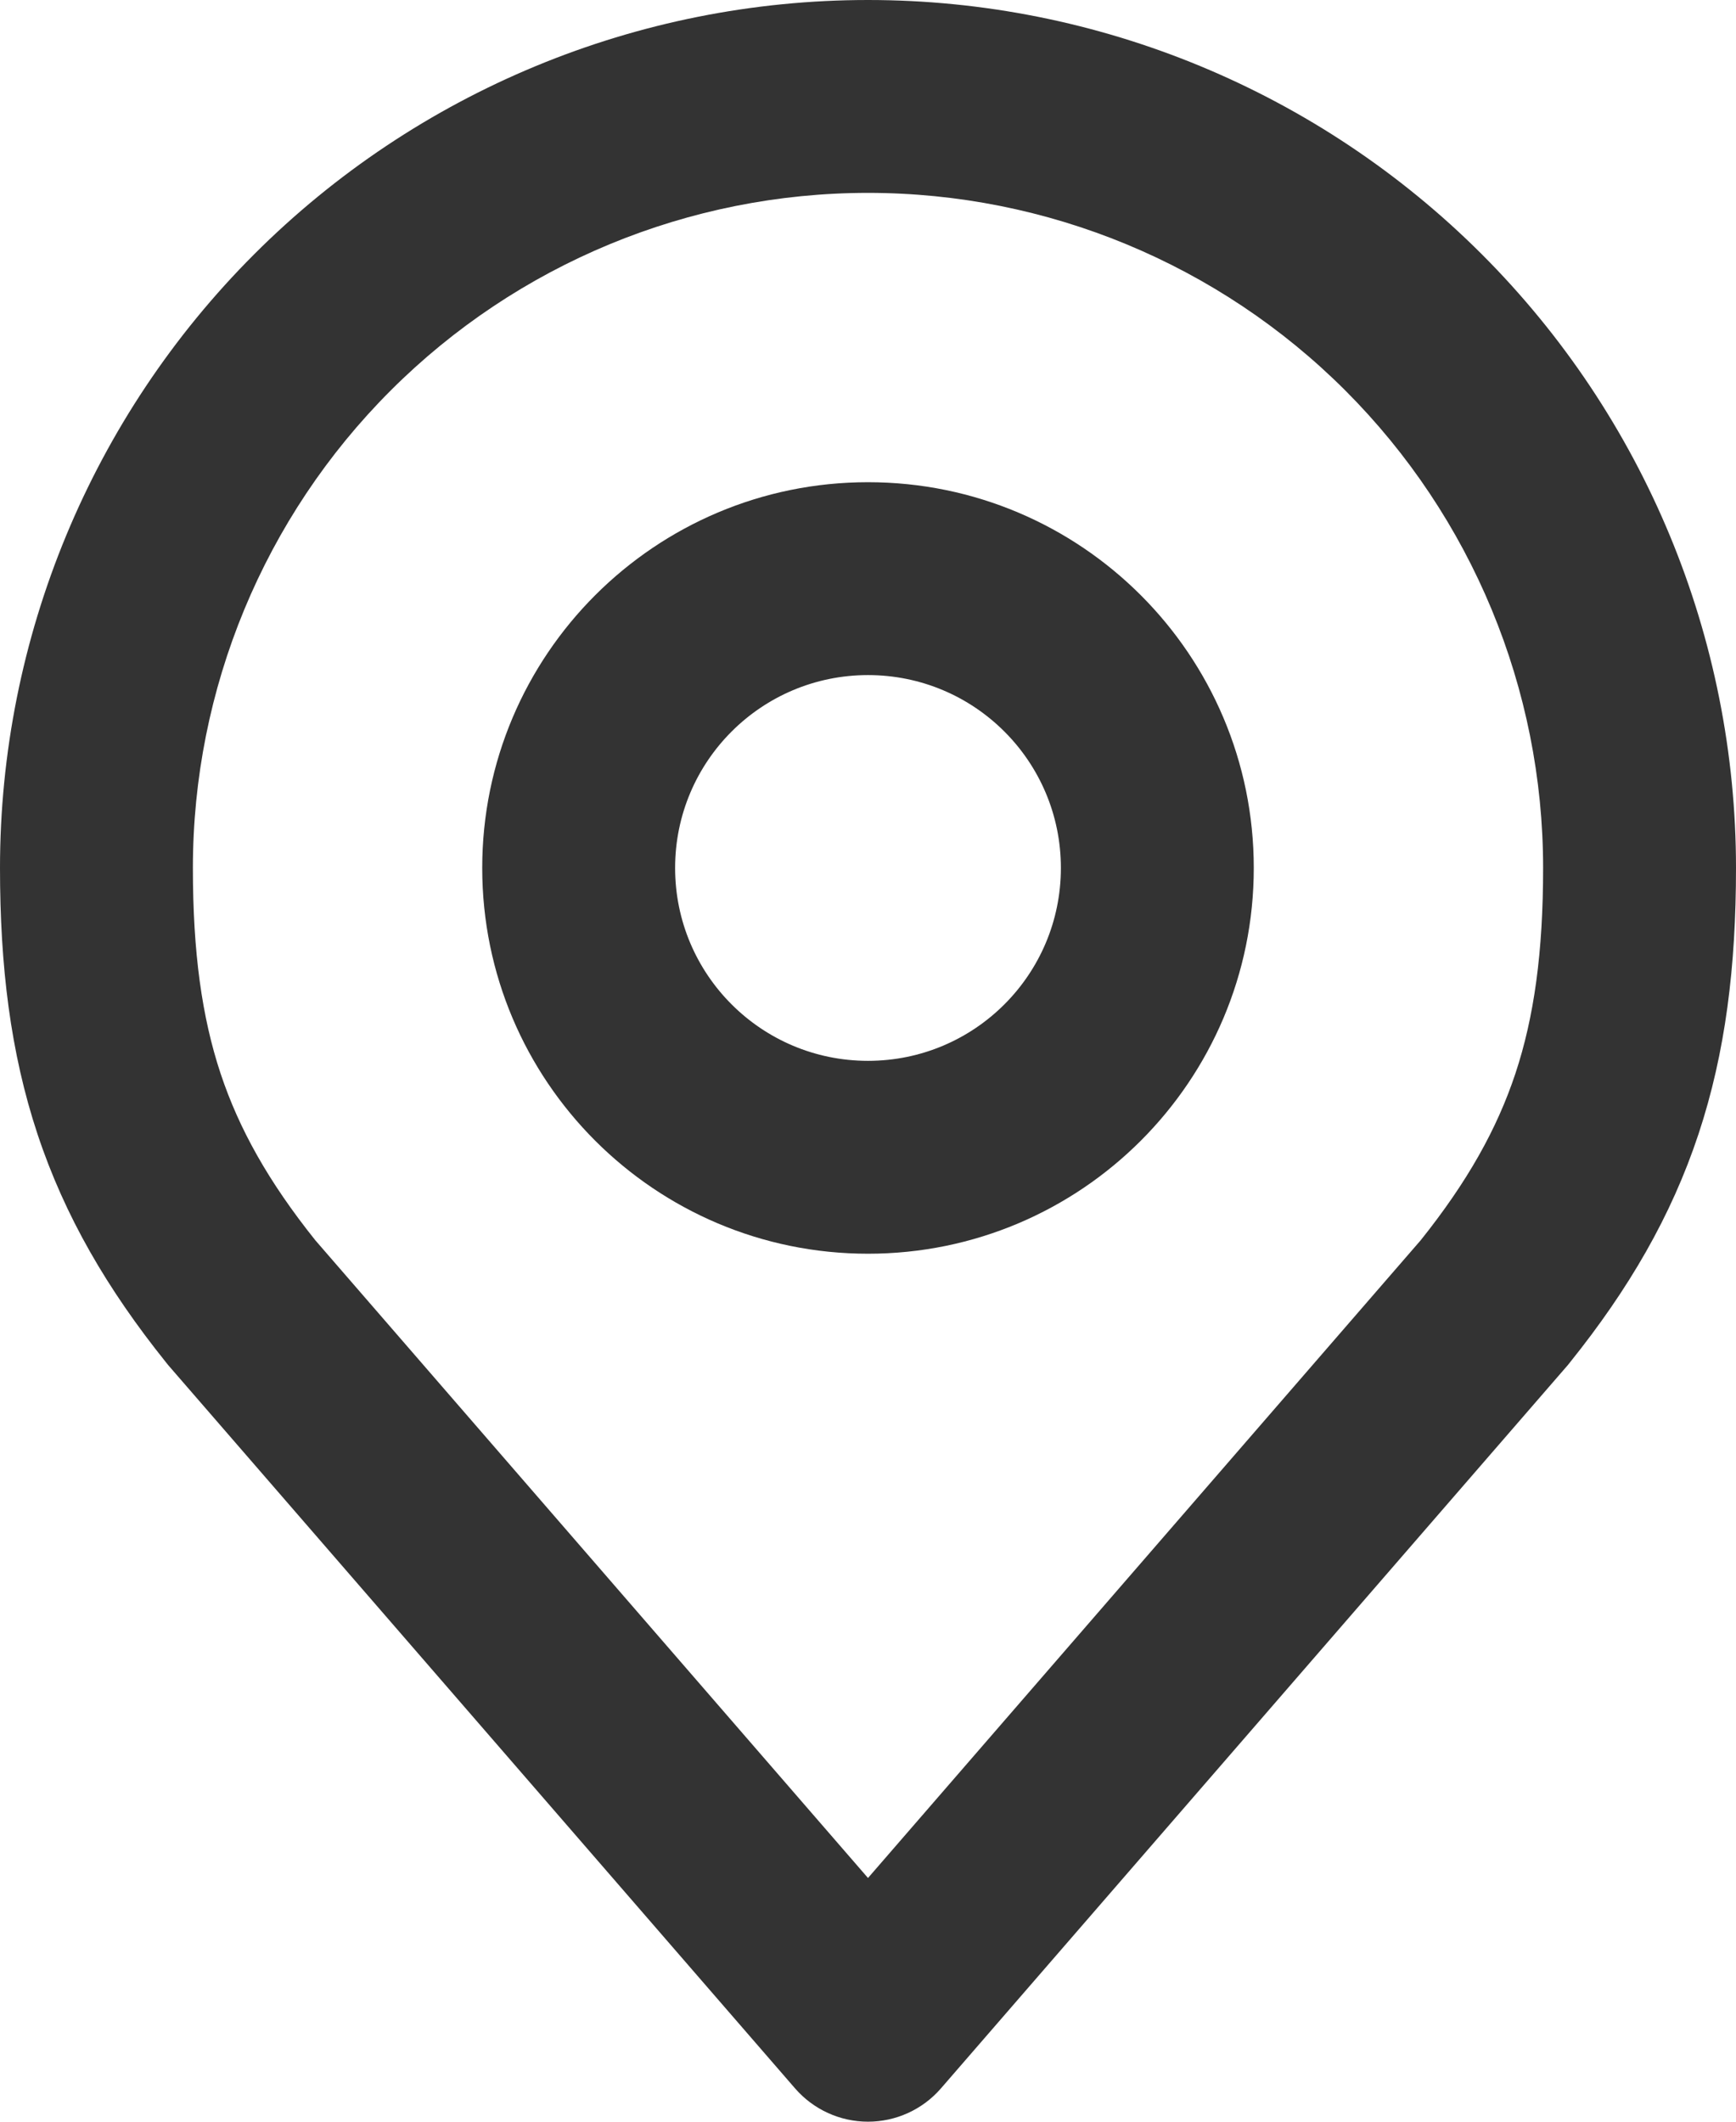
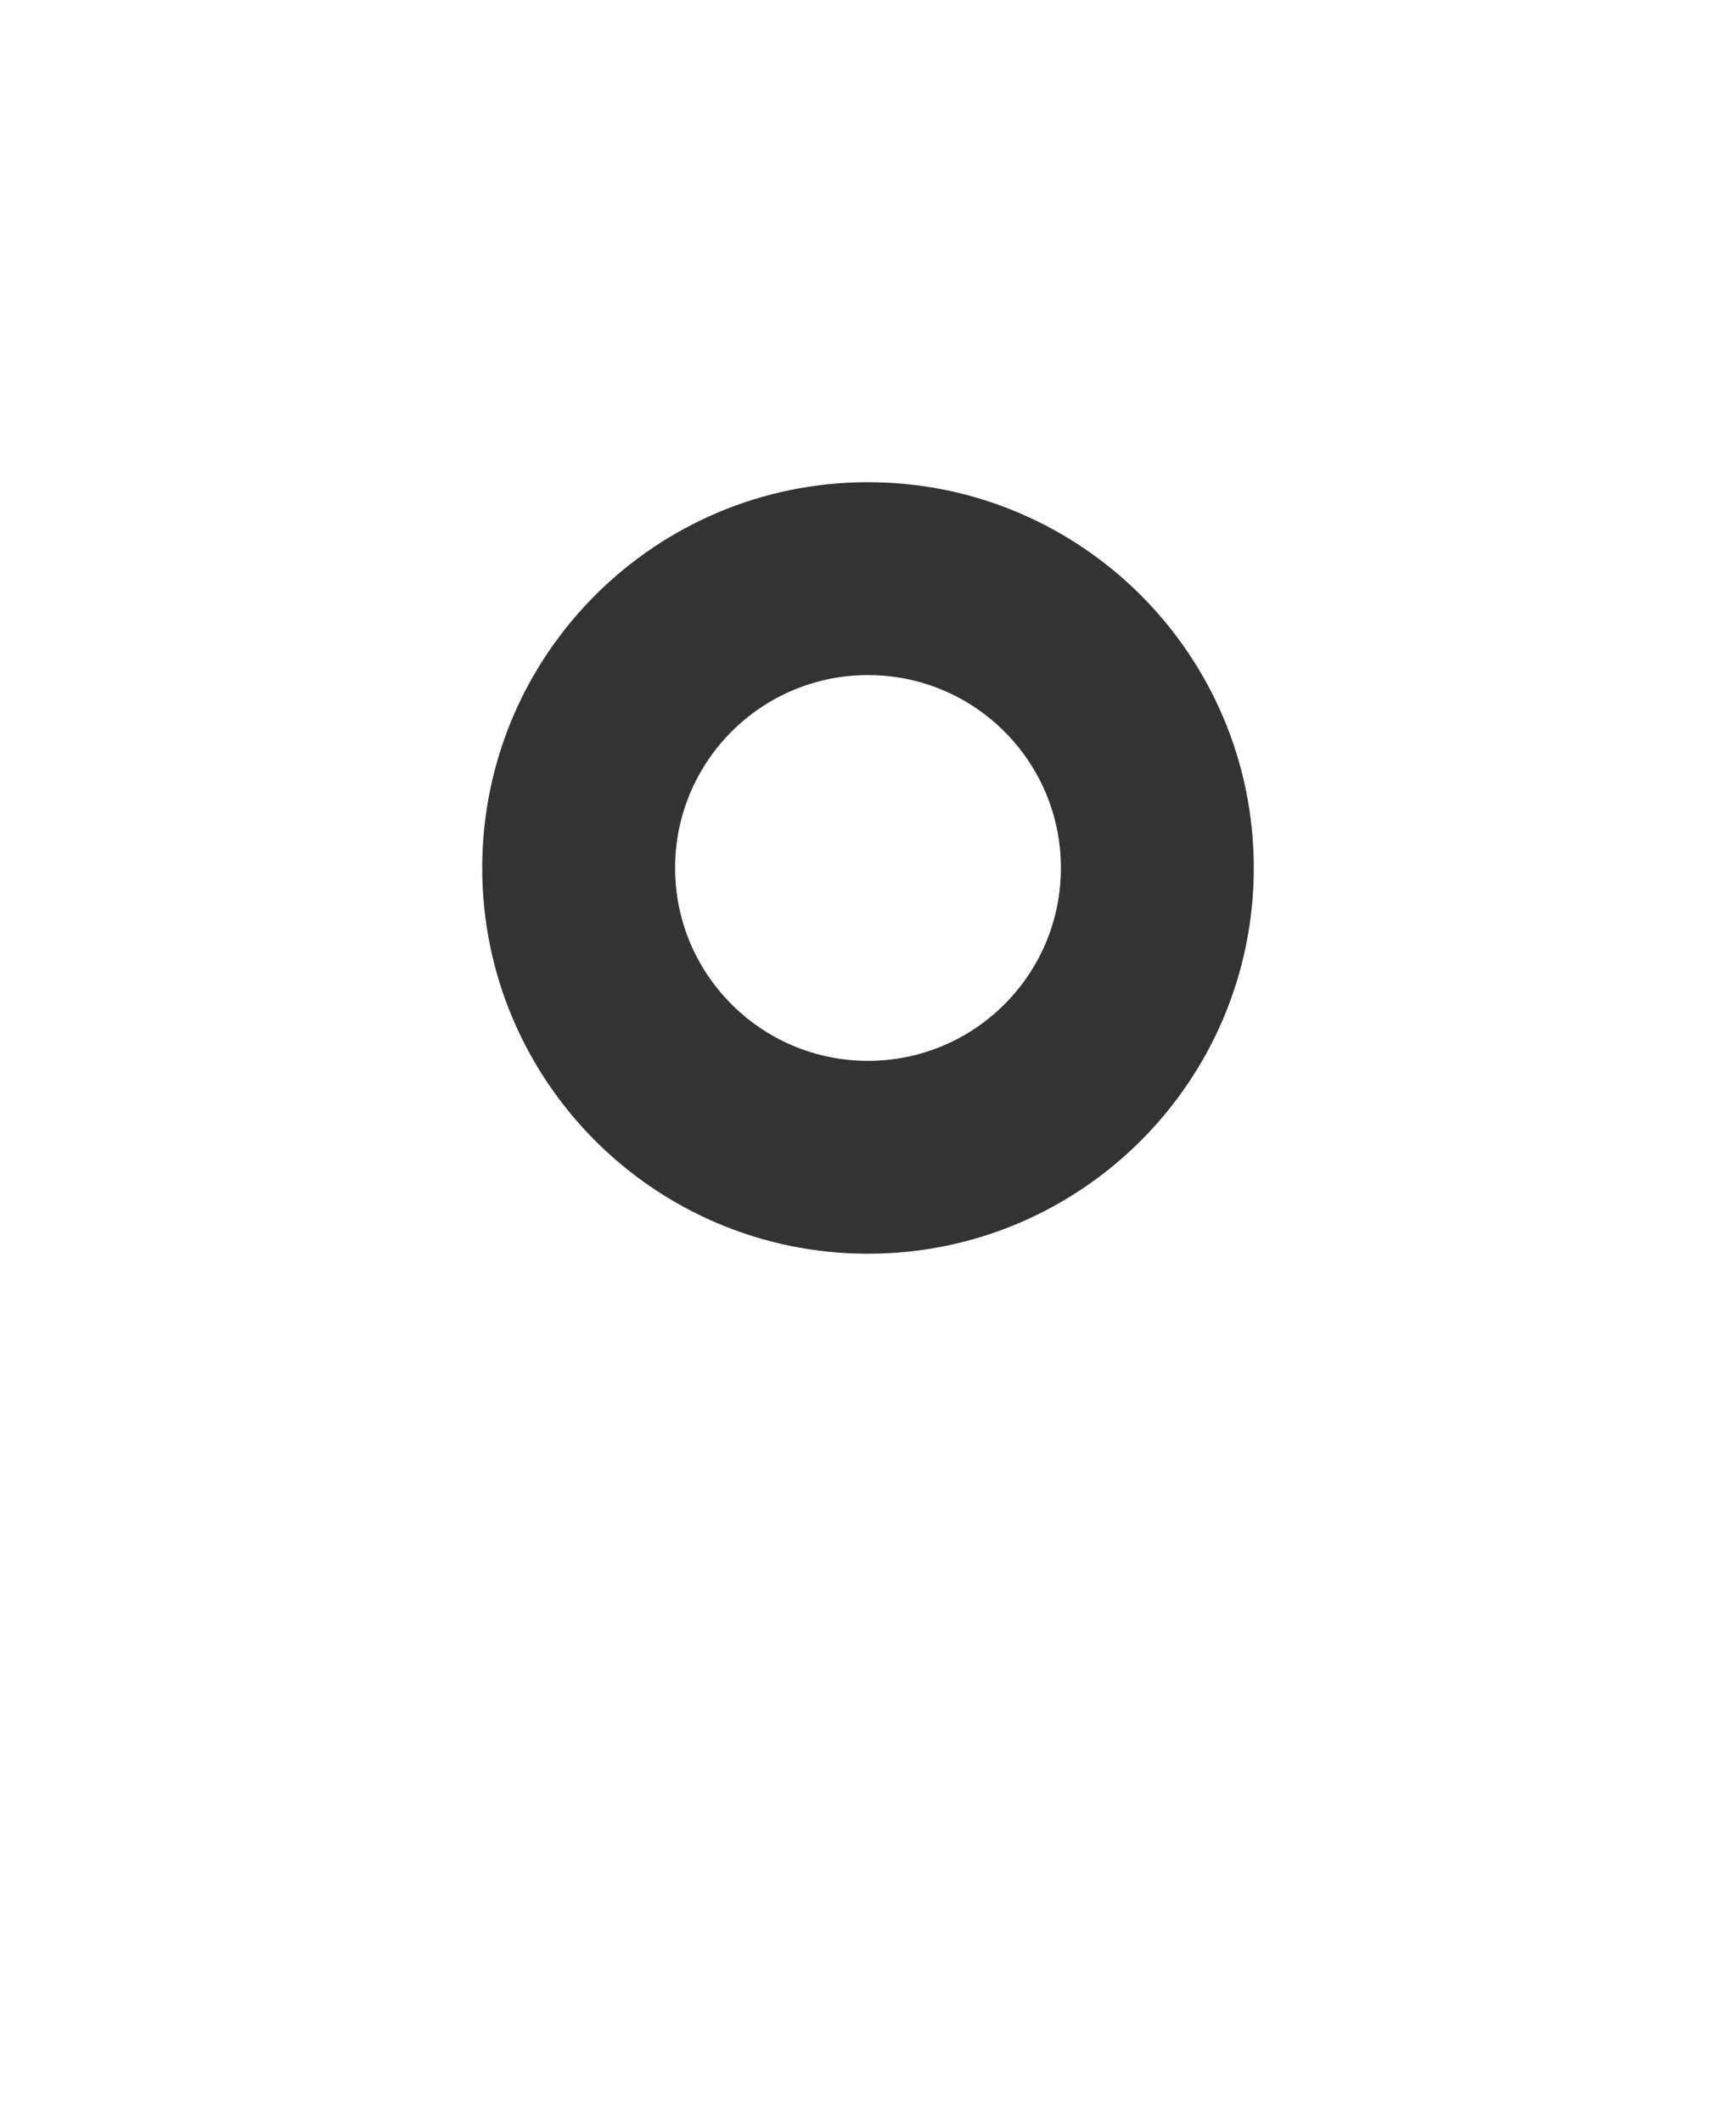
<svg xmlns="http://www.w3.org/2000/svg" width="18" height="22" viewBox="0 0 18 22" fill="none">
  <path fill-rule="evenodd" clip-rule="evenodd" d="M9 7C7.895 7 7 7.895 7 9C7 10.105 7.895 11 9 11C10.105 11 11 10.105 11 9C11 7.895 10.105 7 9 7ZM5 9C5 6.791 6.791 5 9 5C11.209 5 13 6.791 13 9C13 11.209 11.209 13 9 13C6.791 13 5 11.209 5 9Z" fill="#333333" />
-   <path fill-rule="evenodd" clip-rule="evenodd" d="M2.636 2.636C4.324 0.948 6.613 0 9 0C11.387 0 13.676 0.948 15.364 2.636C17.052 4.324 18 6.613 18 9C18 10.017 17.892 10.912 17.611 11.76C17.328 12.613 16.887 13.368 16.28 14.125C16.272 14.135 16.264 14.145 16.256 14.155L9.756 21.655C9.566 21.874 9.29 22 9 22C8.71 22 8.434 21.874 8.244 21.655L1.744 14.155C1.736 14.145 1.728 14.135 1.72 14.125C1.113 13.368 0.672 12.613 0.389 11.76C0.108 10.912 0 10.017 0 9C0 6.613 0.948 4.324 2.636 2.636ZM9 2C7.143 2 5.363 2.737 4.05 4.05C2.737 5.363 2 7.143 2 9C2 9.875 2.093 10.545 2.287 11.131C2.479 11.708 2.784 12.253 3.269 12.86L9 19.473L14.731 12.86C15.216 12.253 15.521 11.708 15.713 11.131C15.907 10.545 16 9.875 16 9C16 7.143 15.262 5.363 13.95 4.05C12.637 2.737 10.857 2 9 2Z" fill="#333333" />
</svg>